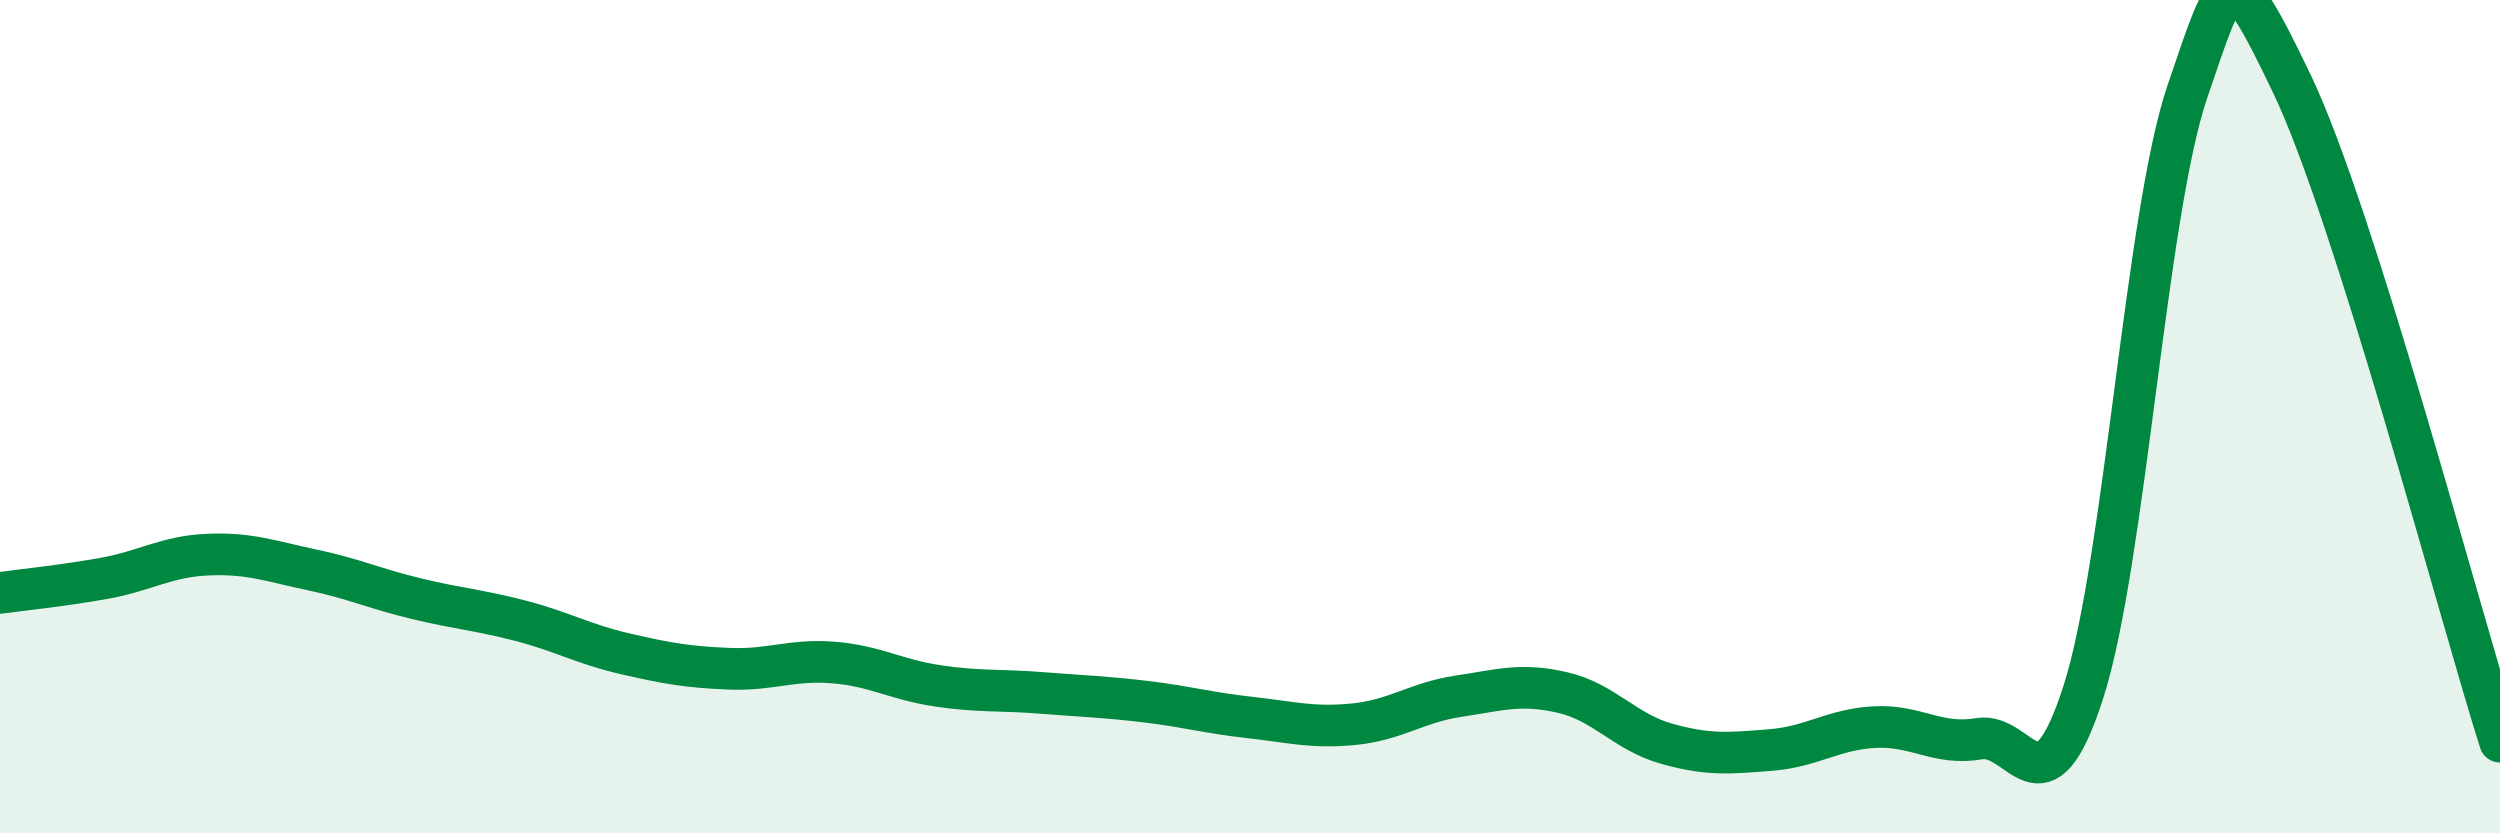
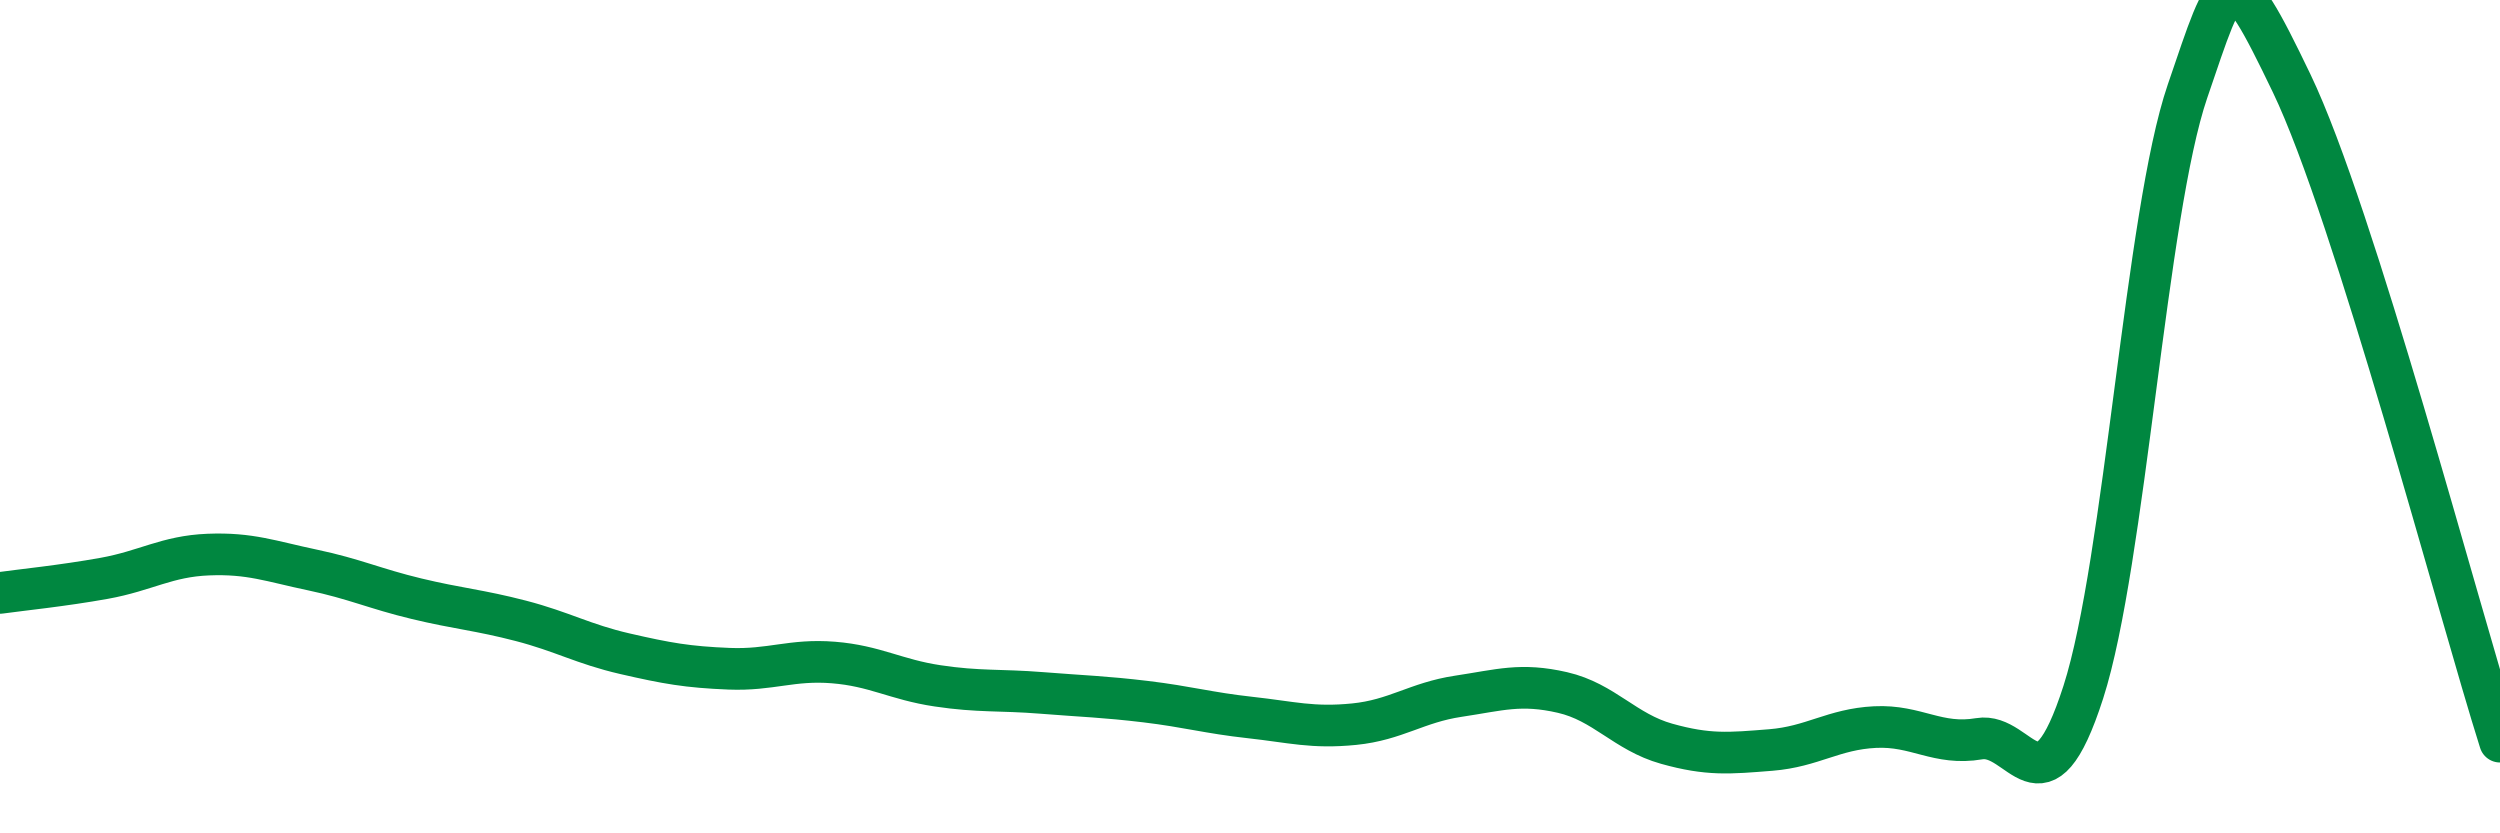
<svg xmlns="http://www.w3.org/2000/svg" width="60" height="20" viewBox="0 0 60 20">
-   <path d="M 0,14.23 C 0.5,14.16 1.5,14.06 2.5,13.88 C 3.5,13.7 4,13.35 5,13.31 C 6,13.27 6.5,13.47 7.5,13.68 C 8.5,13.89 9,14.13 10,14.37 C 11,14.61 11.5,14.64 12.5,14.9 C 13.5,15.16 14,15.46 15,15.69 C 16,15.92 16.5,16.01 17.5,16.05 C 18.5,16.09 19,15.82 20,15.9 C 21,15.98 21.5,16.31 22.5,16.46 C 23.5,16.61 24,16.55 25,16.63 C 26,16.71 26.5,16.72 27.5,16.84 C 28.5,16.96 29,17.11 30,17.22 C 31,17.33 31.5,17.48 32.5,17.38 C 33.5,17.28 34,16.86 35,16.71 C 36,16.56 36.5,16.39 37.5,16.62 C 38.5,16.85 39,17.57 40,17.85 C 41,18.13 41.5,18.08 42.5,18 C 43.5,17.92 44,17.5 45,17.45 C 46,17.4 46.5,17.9 47.5,17.73 C 48.5,17.56 49,19.72 50,16.61 C 51,13.5 51.5,5.11 52.5,2.19 C 53.5,-0.73 53.5,-1.12 55,2 C 56.5,5.12 59,14.64 60,17.8L60 20L0 20Z" fill="#008740" opacity="0.1" stroke-linecap="round" stroke-linejoin="round" />
  <path d="M 0,14.23 C 0.5,14.16 1.5,14.06 2.5,13.88 C 3.5,13.7 4,13.35 5,13.31 C 6,13.27 6.5,13.47 7.5,13.68 C 8.5,13.89 9,14.13 10,14.37 C 11,14.61 11.5,14.64 12.5,14.9 C 13.5,15.16 14,15.46 15,15.69 C 16,15.92 16.5,16.01 17.5,16.05 C 18.5,16.09 19,15.82 20,15.9 C 21,15.98 21.5,16.31 22.5,16.46 C 23.5,16.61 24,16.55 25,16.63 C 26,16.71 26.5,16.72 27.5,16.84 C 28.5,16.96 29,17.11 30,17.22 C 31,17.33 31.5,17.48 32.5,17.38 C 33.5,17.28 34,16.86 35,16.71 C 36,16.56 36.5,16.39 37.5,16.62 C 38.5,16.85 39,17.57 40,17.85 C 41,18.13 41.5,18.08 42.5,18 C 43.5,17.92 44,17.5 45,17.45 C 46,17.4 46.5,17.9 47.5,17.73 C 48.5,17.56 49,19.72 50,16.61 C 51,13.5 51.5,5.11 52.5,2.19 C 53.5,-0.73 53.5,-1.12 55,2 C 56.5,5.12 59,14.64 60,17.8" stroke="#008740" stroke-width="1" fill="none" stroke-linecap="round" stroke-linejoin="round" />
</svg>